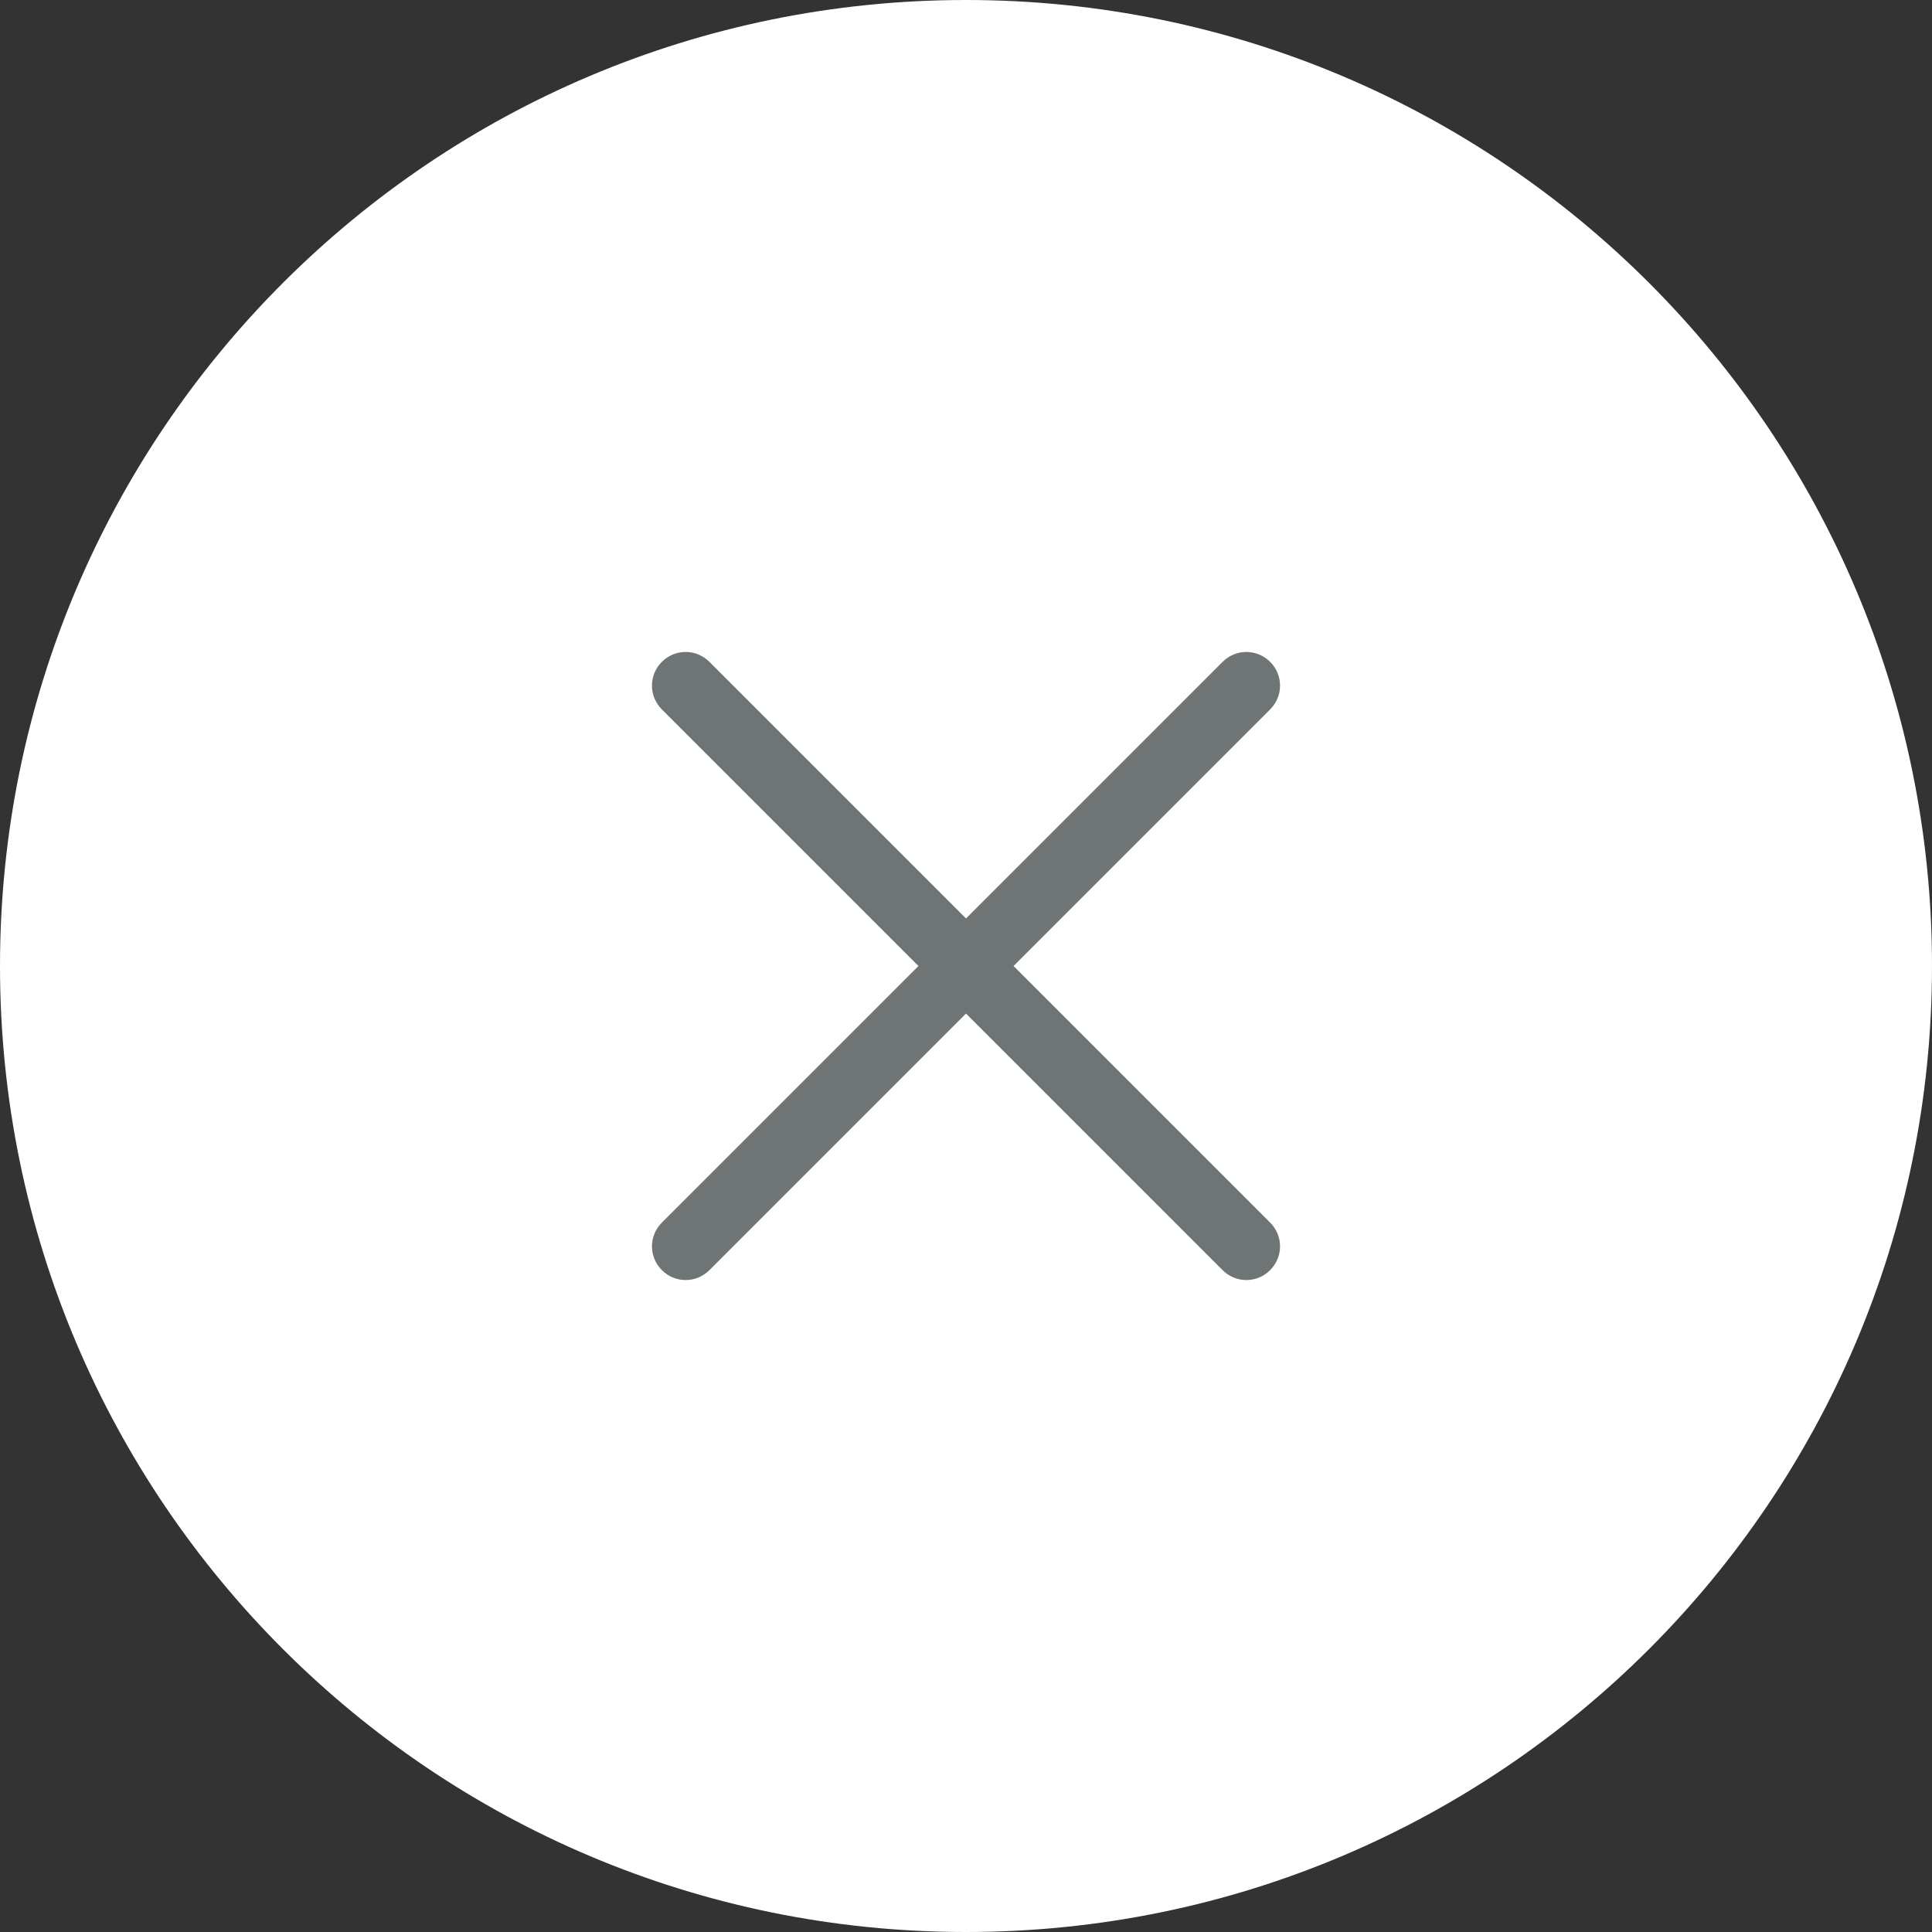
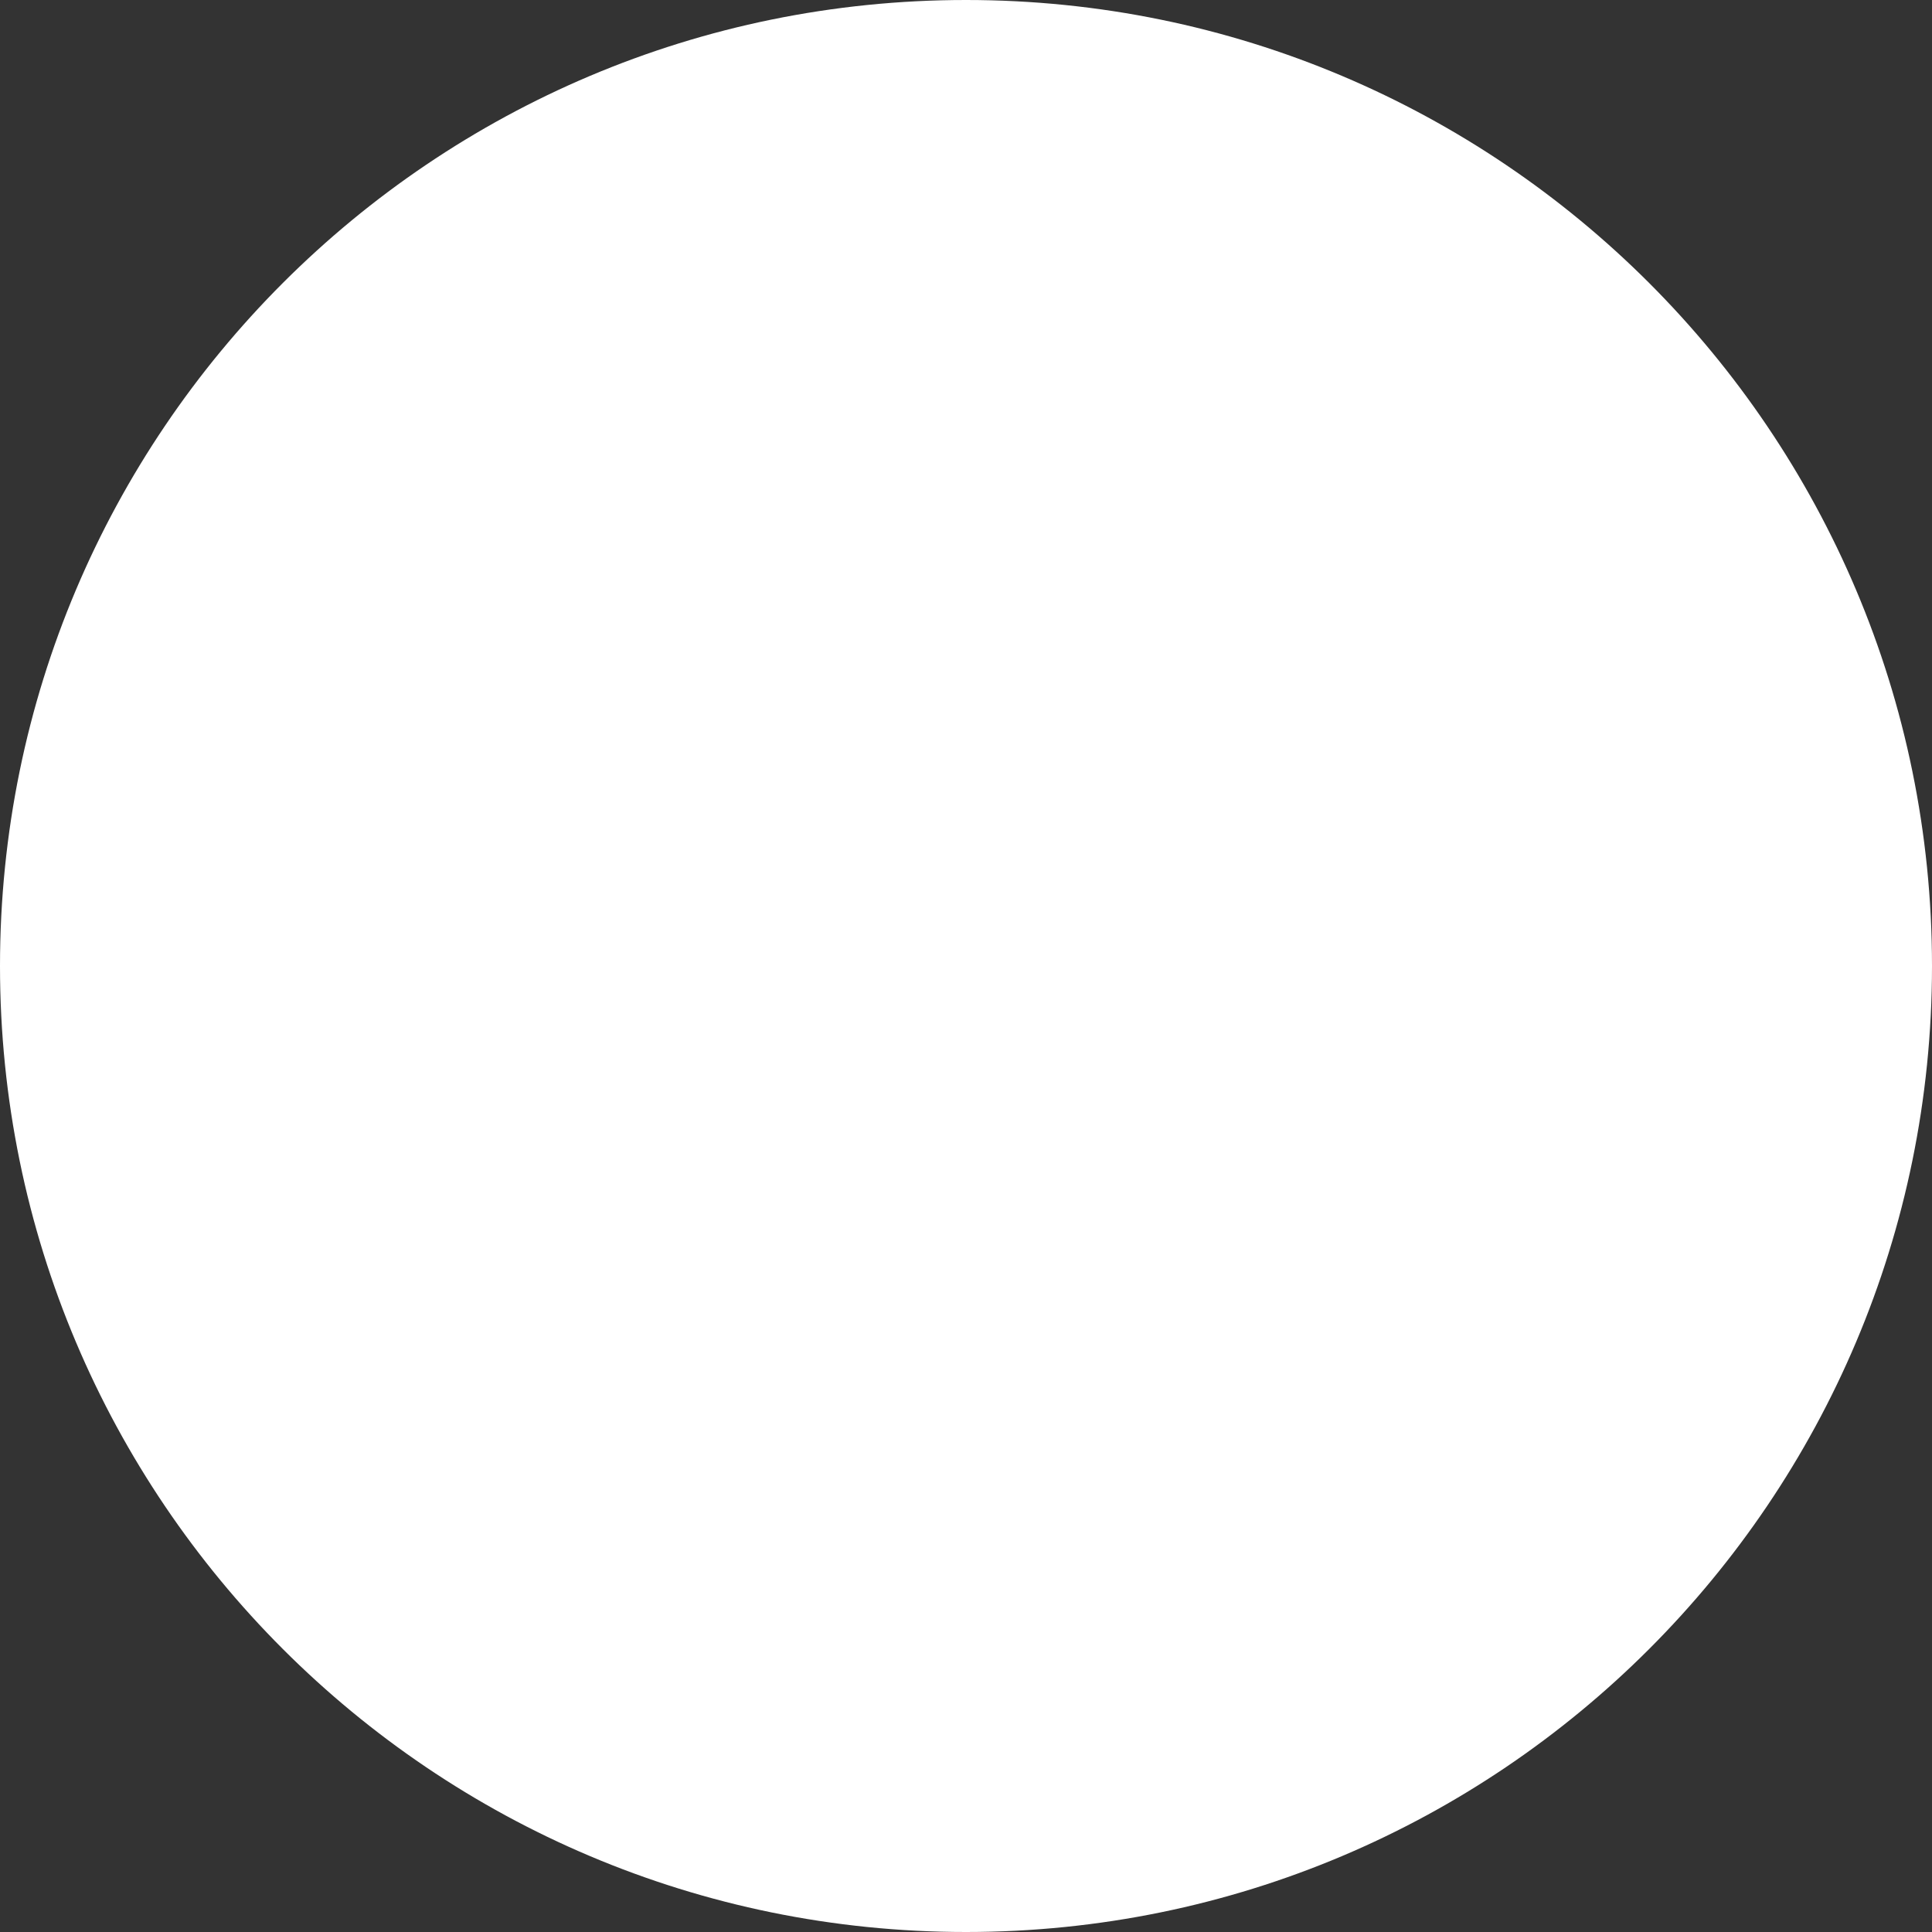
<svg xmlns="http://www.w3.org/2000/svg" id="Capa_1" x="0px" y="0px" viewBox="0 0 512 512" style="enable-background:new 0 0 512 512;" xml:space="preserve">
  <rect x="0" y="0" width="512" height="512" fill="#333333" stroke="none" />
  <style type="text/css"> .st0{fill:#FFFFFF;} .st1{fill:#6F7575;} </style>
  <path class="st0" d="M256,512L256,512C114.6,512,0,397.4,0,256v0C0,114.6,114.6,0,256,0h0c141.4,0,256,114.6,256,256v0 C512,397.4,397.4,512,256,512z" />
  <g>
    <g>
-       <path class="st1" d="M324,175.4l-68,68l-68-68c-3.5-3.5-9.1-3.5-12.6,0c-3.5,3.5-3.5,9.1,0,12.6l68,68l-68,68 c-3.5,3.5-3.5,9.1,0,12.6s9.1,3.5,12.6,0l68-68l68,68c3.5,3.5,9.1,3.5,12.6,0s3.5-9.1,0-12.6l-68-68l68-68c3.5-3.5,3.5-9.1,0-12.6 S327.5,171.9,324,175.4z" />
-     </g>
+       </g>
  </g>
</svg>